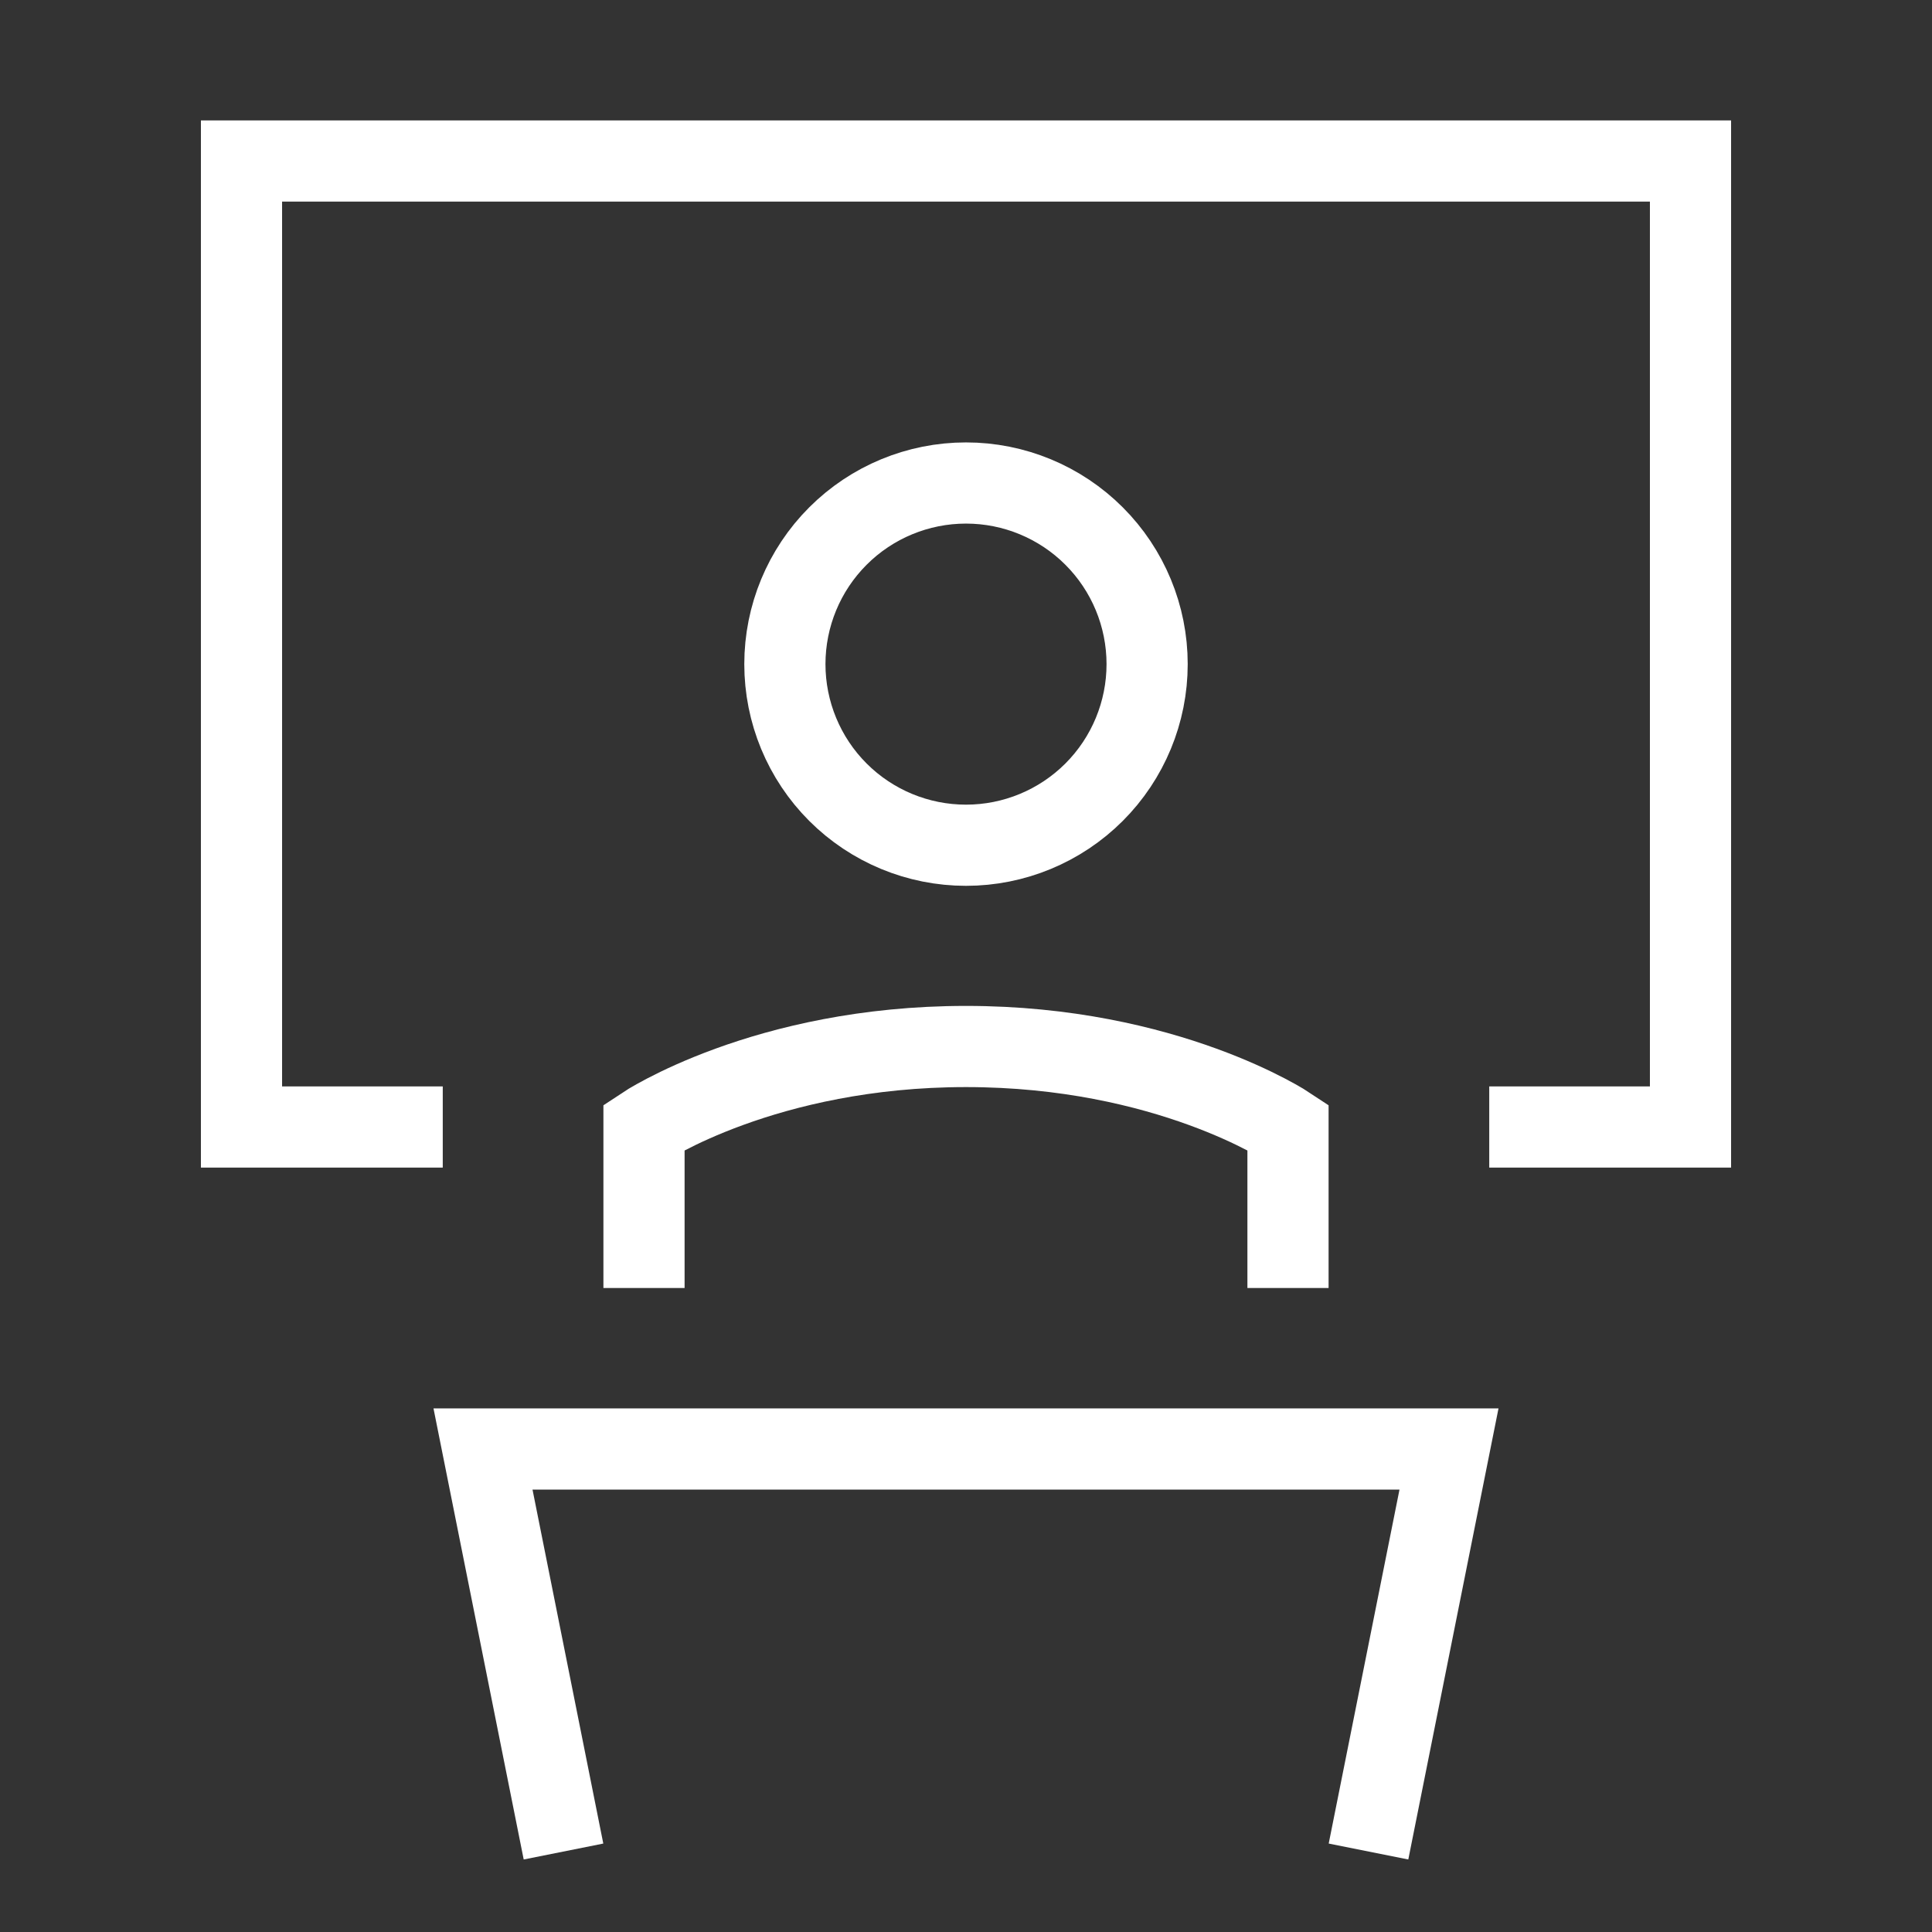
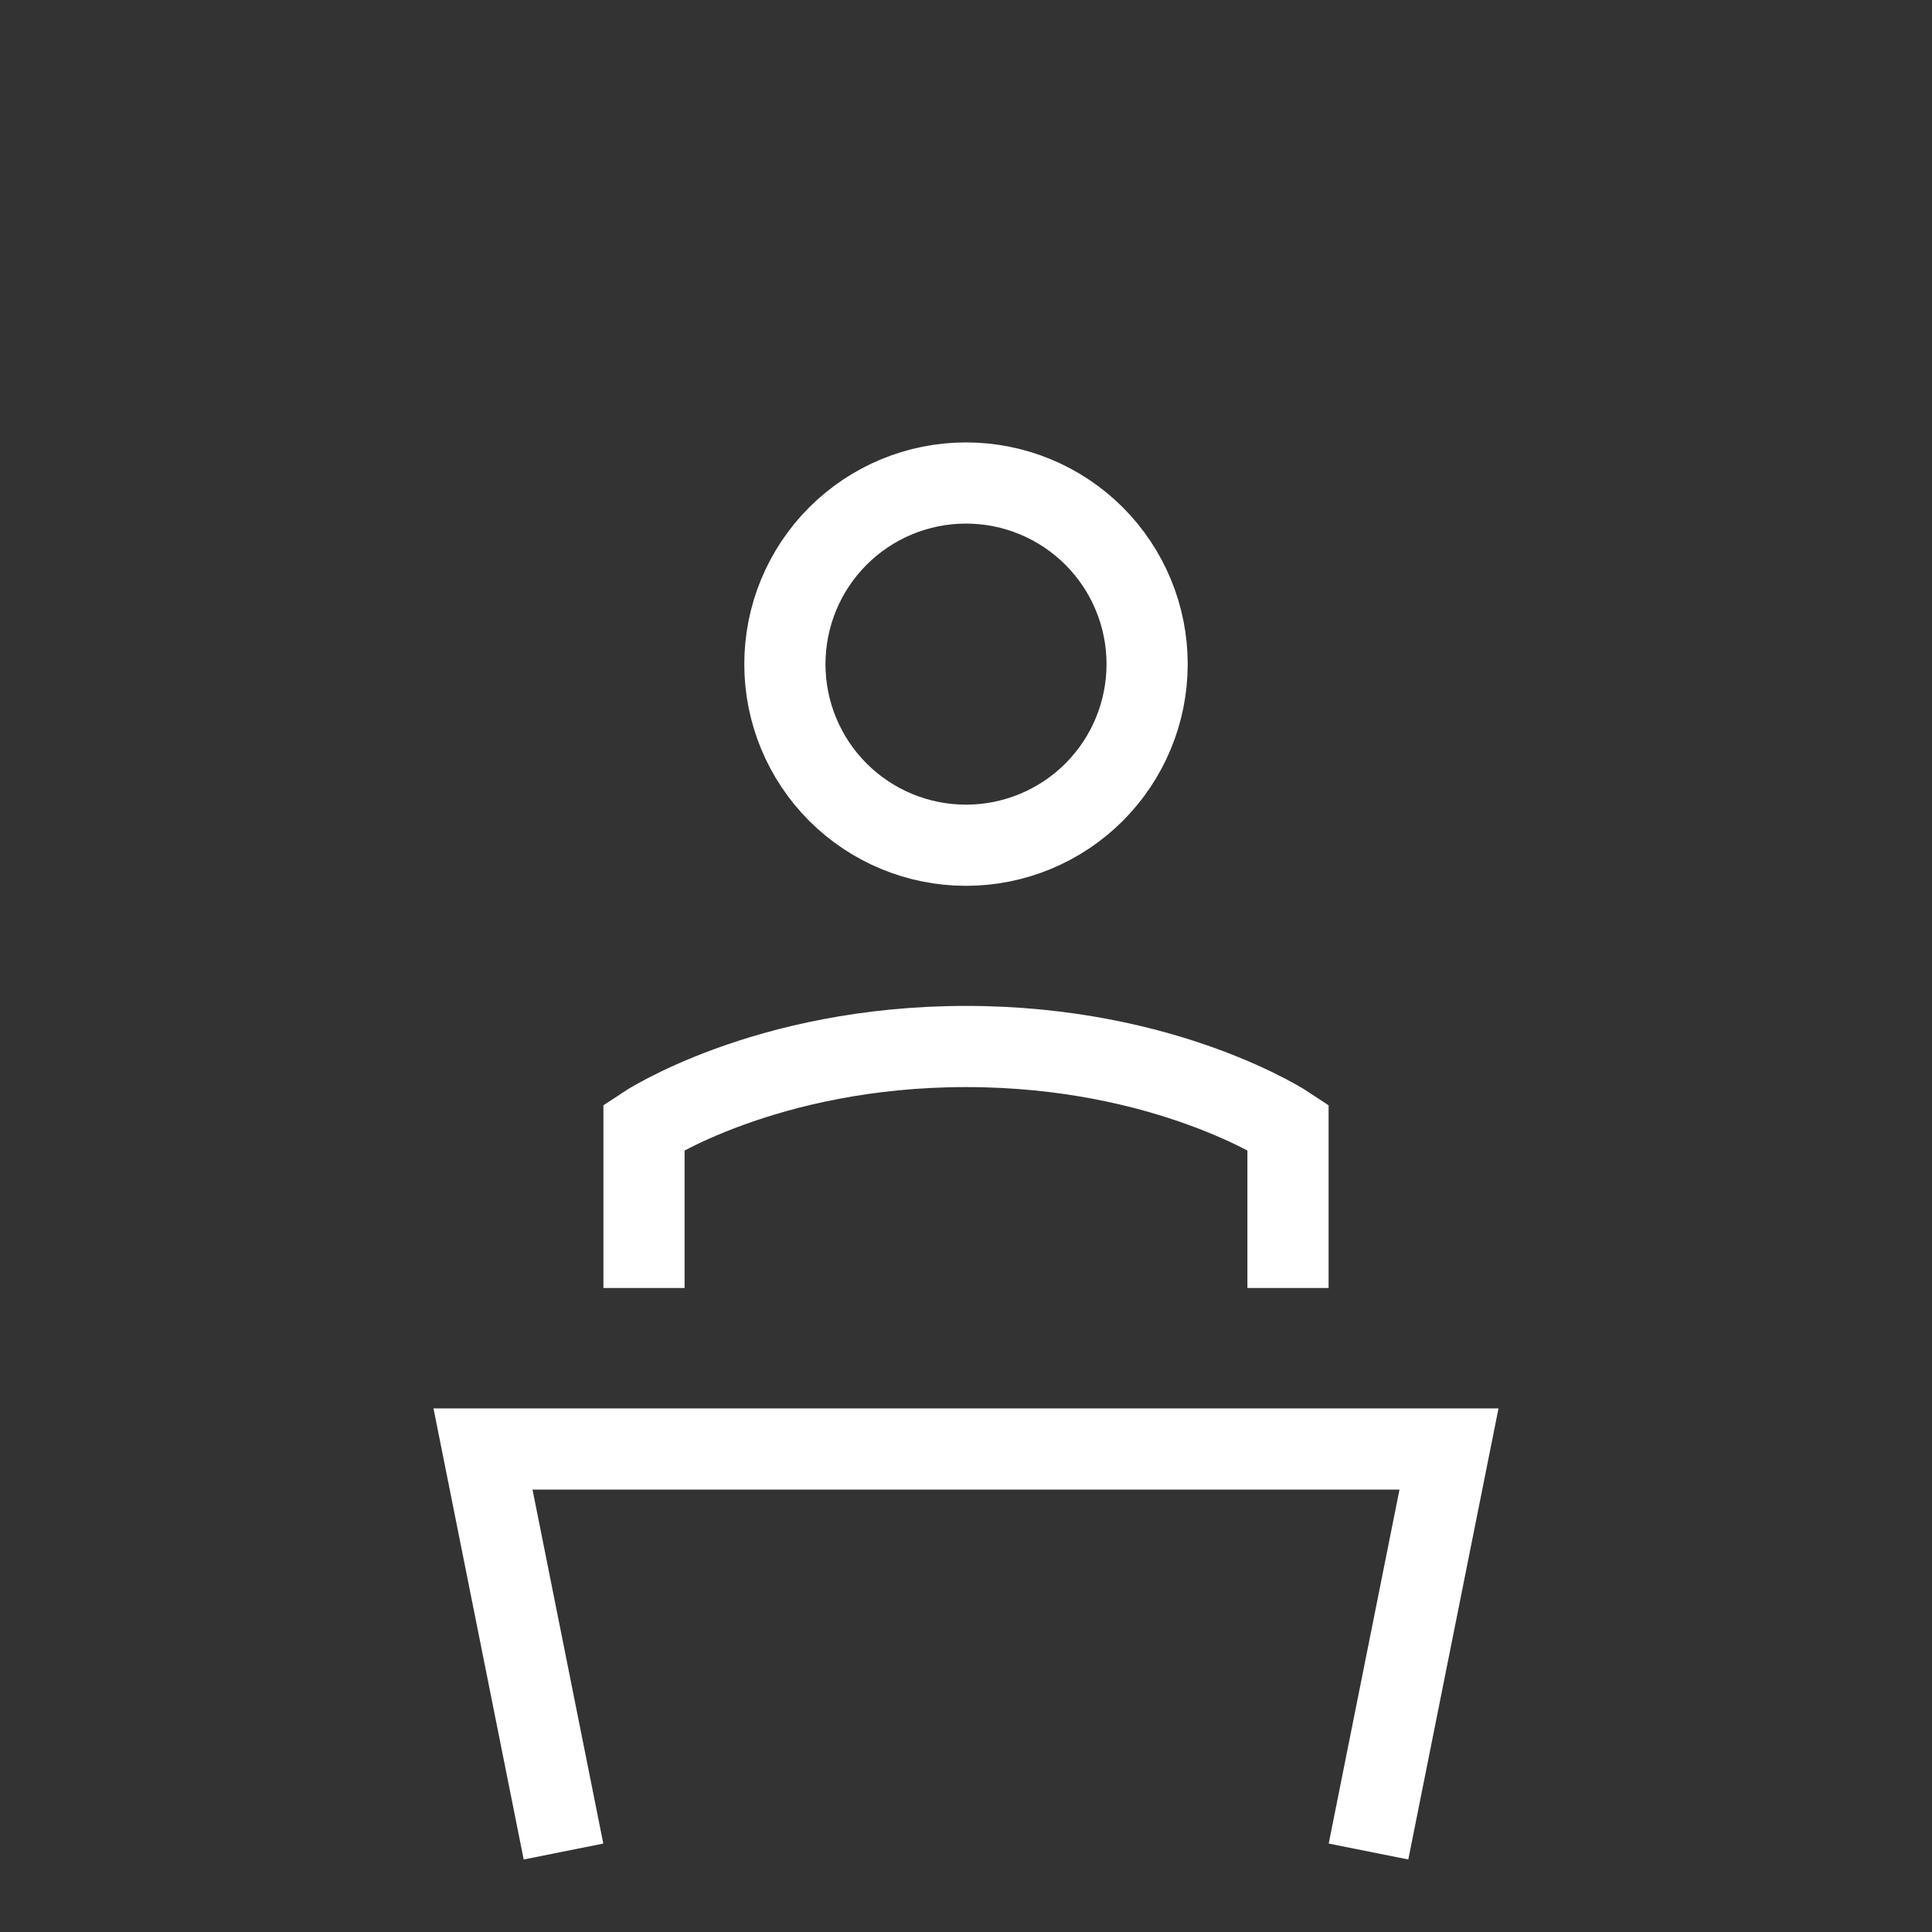
<svg xmlns="http://www.w3.org/2000/svg" width="119" height="119" viewBox="0 0 119 119" fill="none">
  <rect x="0" y="0" width="119" height="119" fill="#333333" stroke="none" />
  <path d="M39.667 79.333V69.417C39.667 69.417 47.104 64.458 59.5 64.458C71.896 64.458 79.333 69.417 79.333 69.417V79.333M34.708 114.042L29.75 89.25H89.25L84.292 114.042M48.344 40.906C48.344 43.865 49.519 46.703 51.611 48.795C53.703 50.887 56.541 52.062 59.5 52.062C62.459 52.062 65.296 50.887 67.389 48.795C69.481 46.703 70.656 43.865 70.656 40.906C70.656 37.947 69.481 35.11 67.389 33.018C65.296 30.925 62.459 29.75 59.5 29.75C56.541 29.75 53.703 30.925 51.611 33.018C49.519 35.11 48.344 37.947 48.344 40.906Z" stroke="white" stroke-width="5" />
-   <path d="M27.271 69.417H14.875V9.917H104.125V69.417H91.729" stroke="white" stroke-width="5" />
</svg>